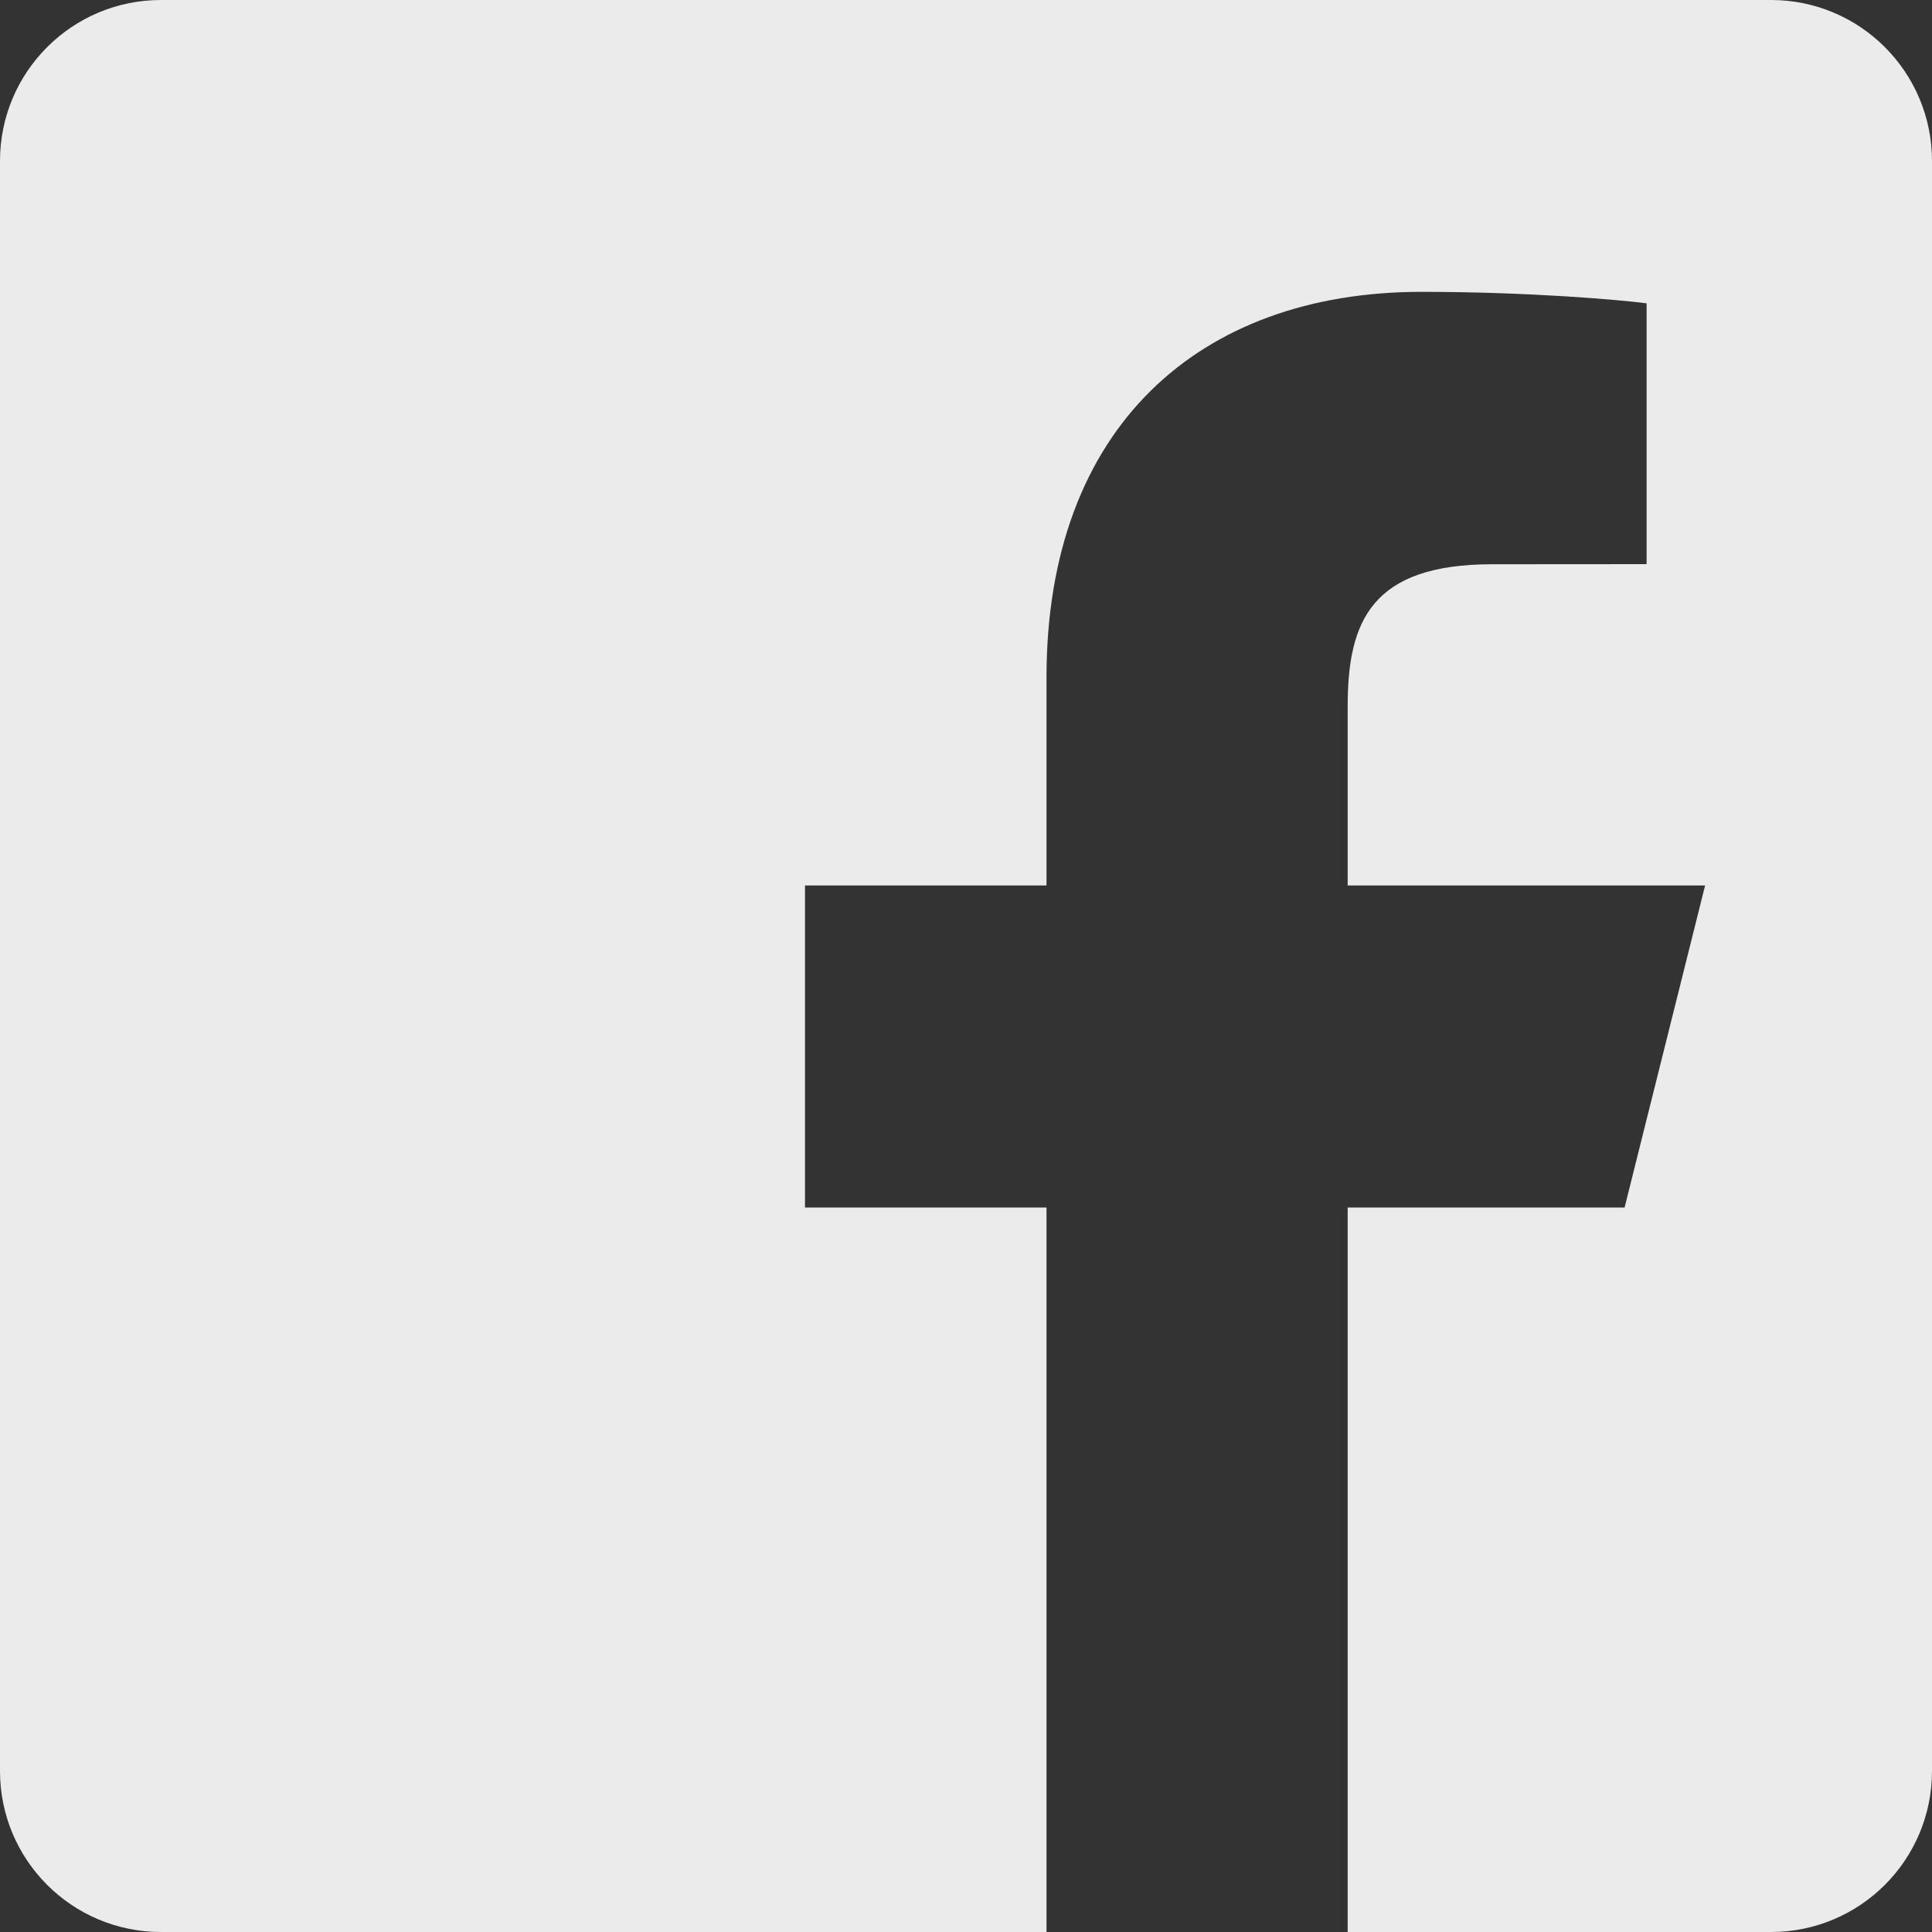
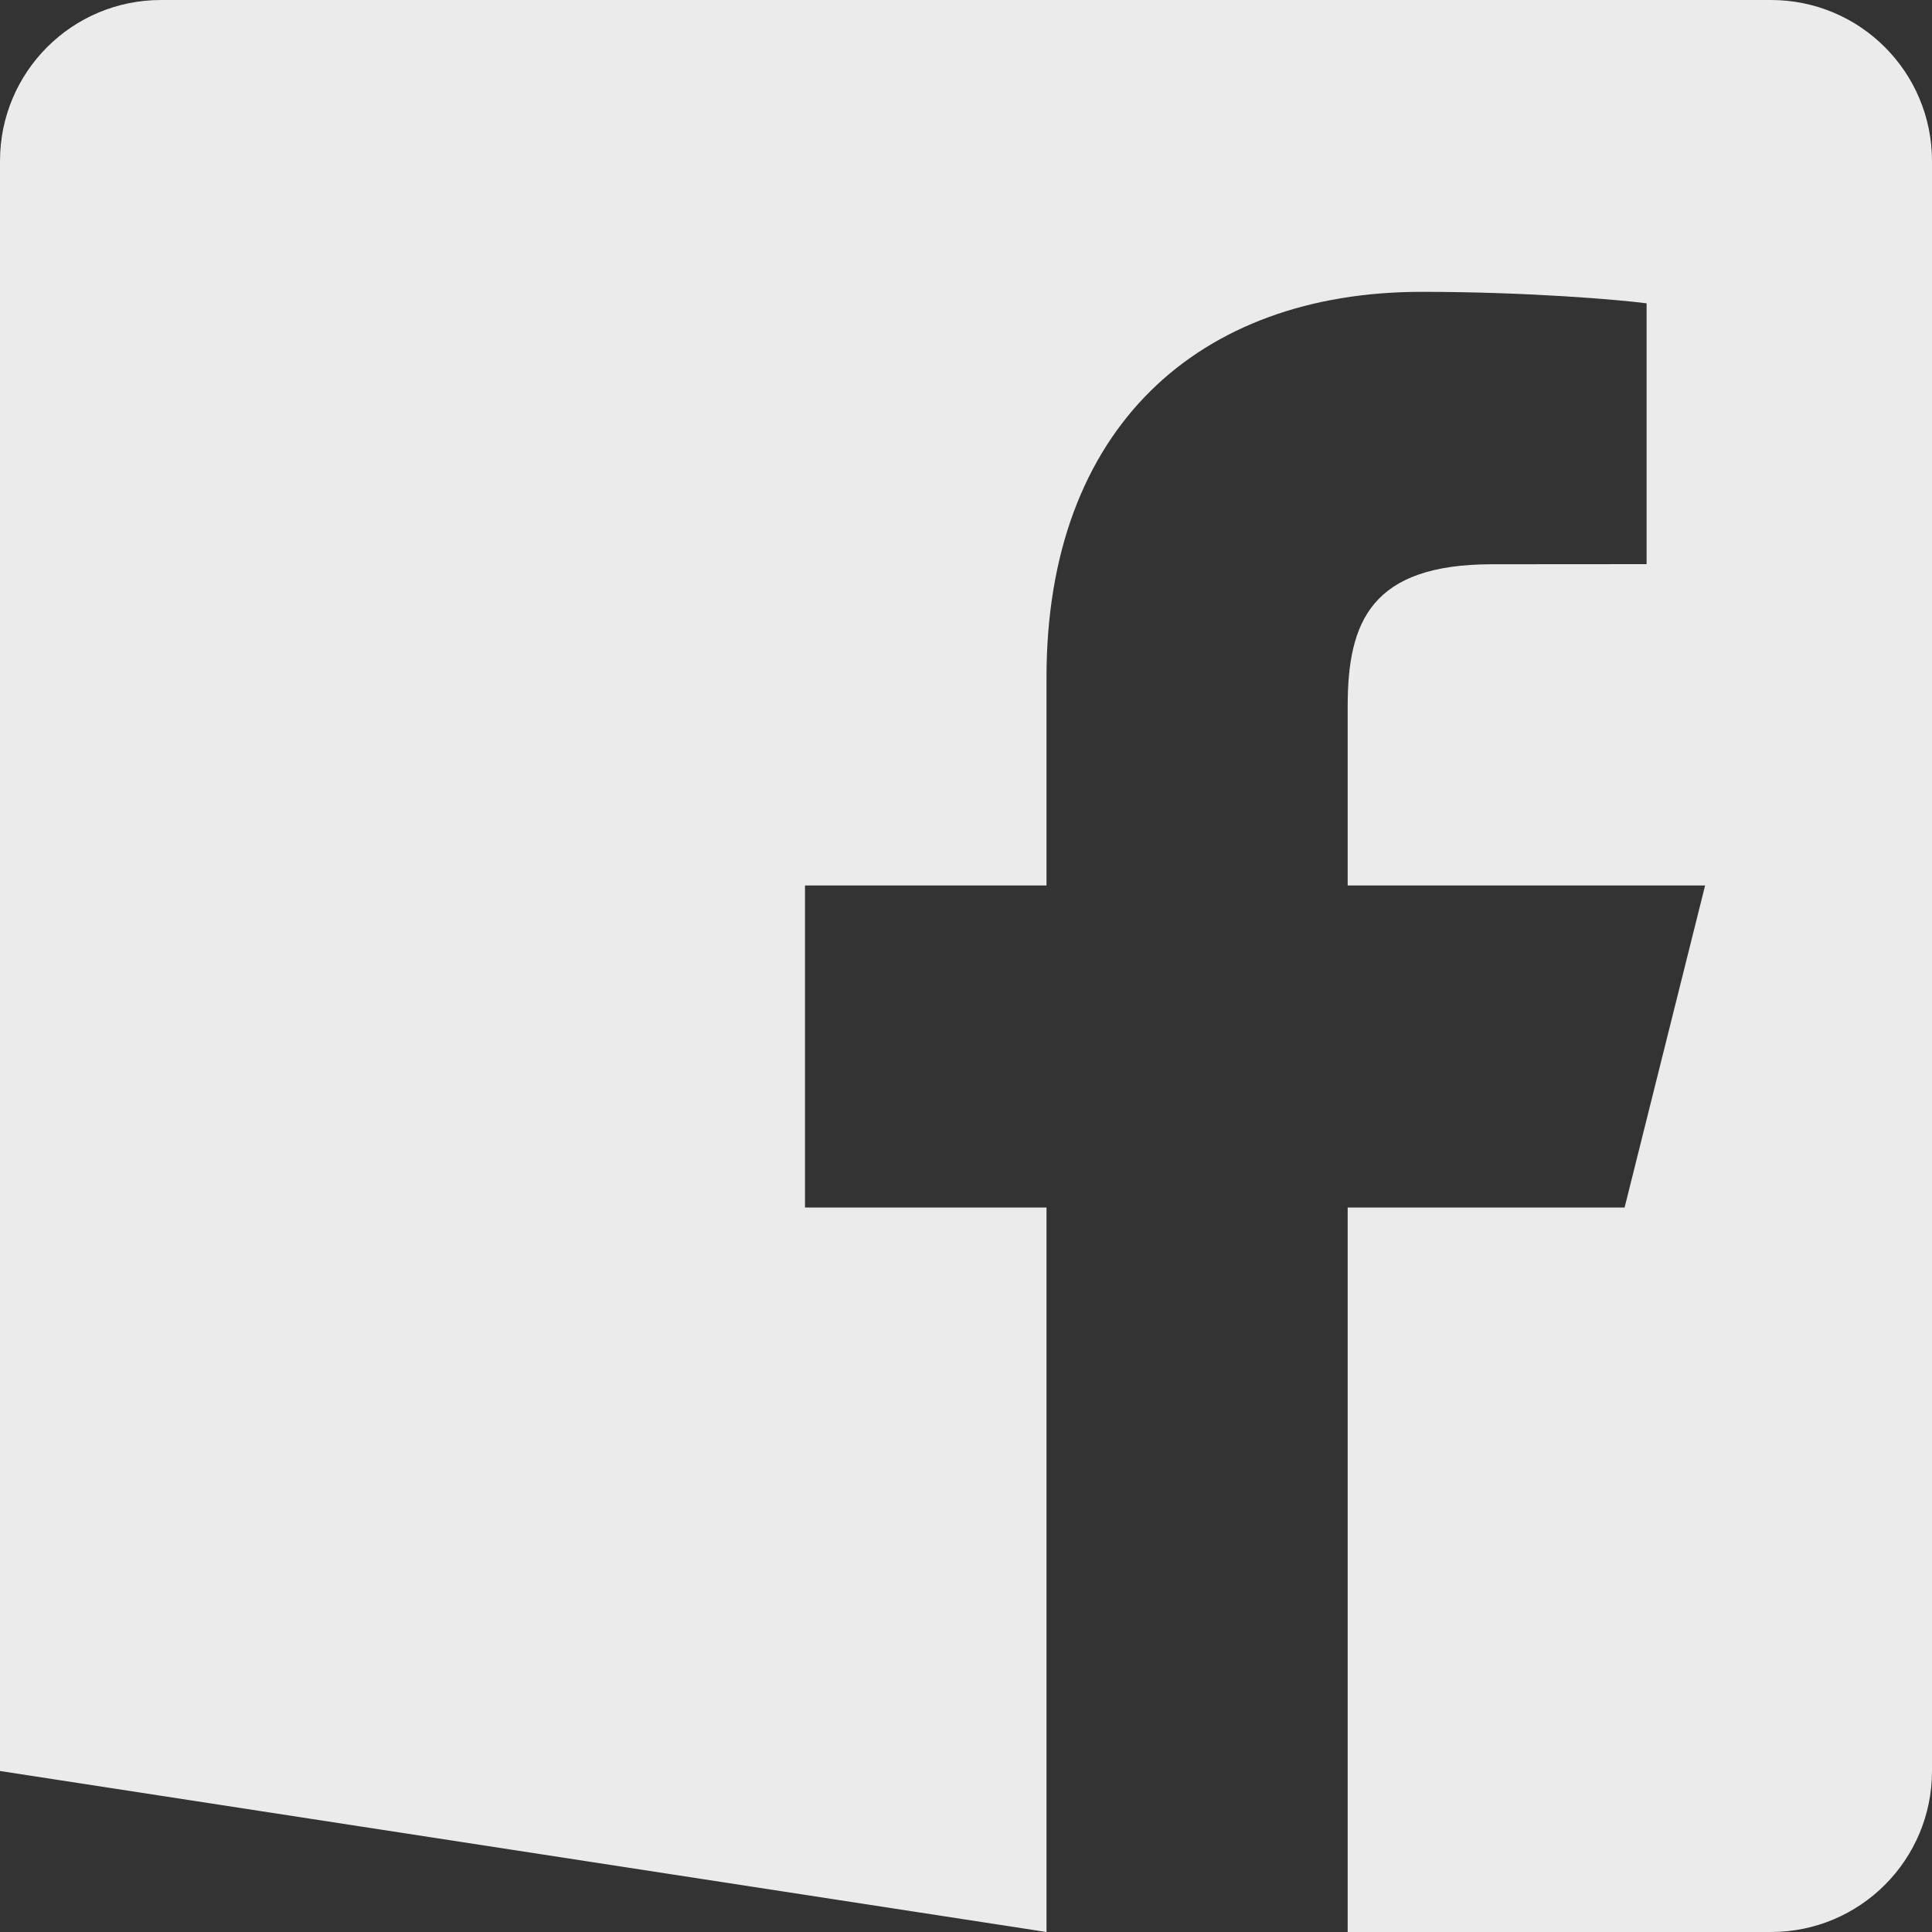
<svg xmlns="http://www.w3.org/2000/svg" fill="white" width="18px" height="18px" viewBox="0 0 18 18" version="1.1">
  <rect x="0" y="0" width="18" height="18" fill="#333333" stroke="none" />
  <title>Facebook</title>
  <desc>IFQ</desc>
  <g stroke="none" stroke-width="1" fill="white" fill-rule="evenodd" fill-opacity="0.9">
    <g id="Facebook" transform="translate(-16, -16)">
      <g transform="translate(16, 16)">
-         <path d="M16.5,0 L1.5,0 C0.671,0 0,0.671 0,1.5 L0,16.5 C0,17.329 0.671,18 1.5,18 L9.75,18 L9.75,11.25 L7.5,11.25 L7.5,8.25 L9.75,8.25 L9.75,6.31 C9.75,3.985 11.17,2.719 13.244,2.719 C14.238,2.719 15.091,2.793 15.341,2.826 L15.341,5.256 L13.902,5.257 C12.774,5.257 12.556,5.793 12.556,6.579 L12.556,8.25 L15.886,8.25 L15.136,11.25 L12.556,11.25 L12.556,18 L16.5,18 C17.329,18 18,17.329 18,16.5 L18,1.5 C18,0.671 17.329,0 16.5,0 Z" />
+         <path d="M16.5,0 L1.5,0 C0.671,0 0,0.671 0,1.5 L0,16.5 L9.75,18 L9.75,11.25 L7.5,11.25 L7.5,8.25 L9.75,8.25 L9.75,6.31 C9.75,3.985 11.17,2.719 13.244,2.719 C14.238,2.719 15.091,2.793 15.341,2.826 L15.341,5.256 L13.902,5.257 C12.774,5.257 12.556,5.793 12.556,6.579 L12.556,8.25 L15.886,8.25 L15.136,11.25 L12.556,11.25 L12.556,18 L16.5,18 C17.329,18 18,17.329 18,16.5 L18,1.5 C18,0.671 17.329,0 16.5,0 Z" />
      </g>
    </g>
  </g>
</svg>